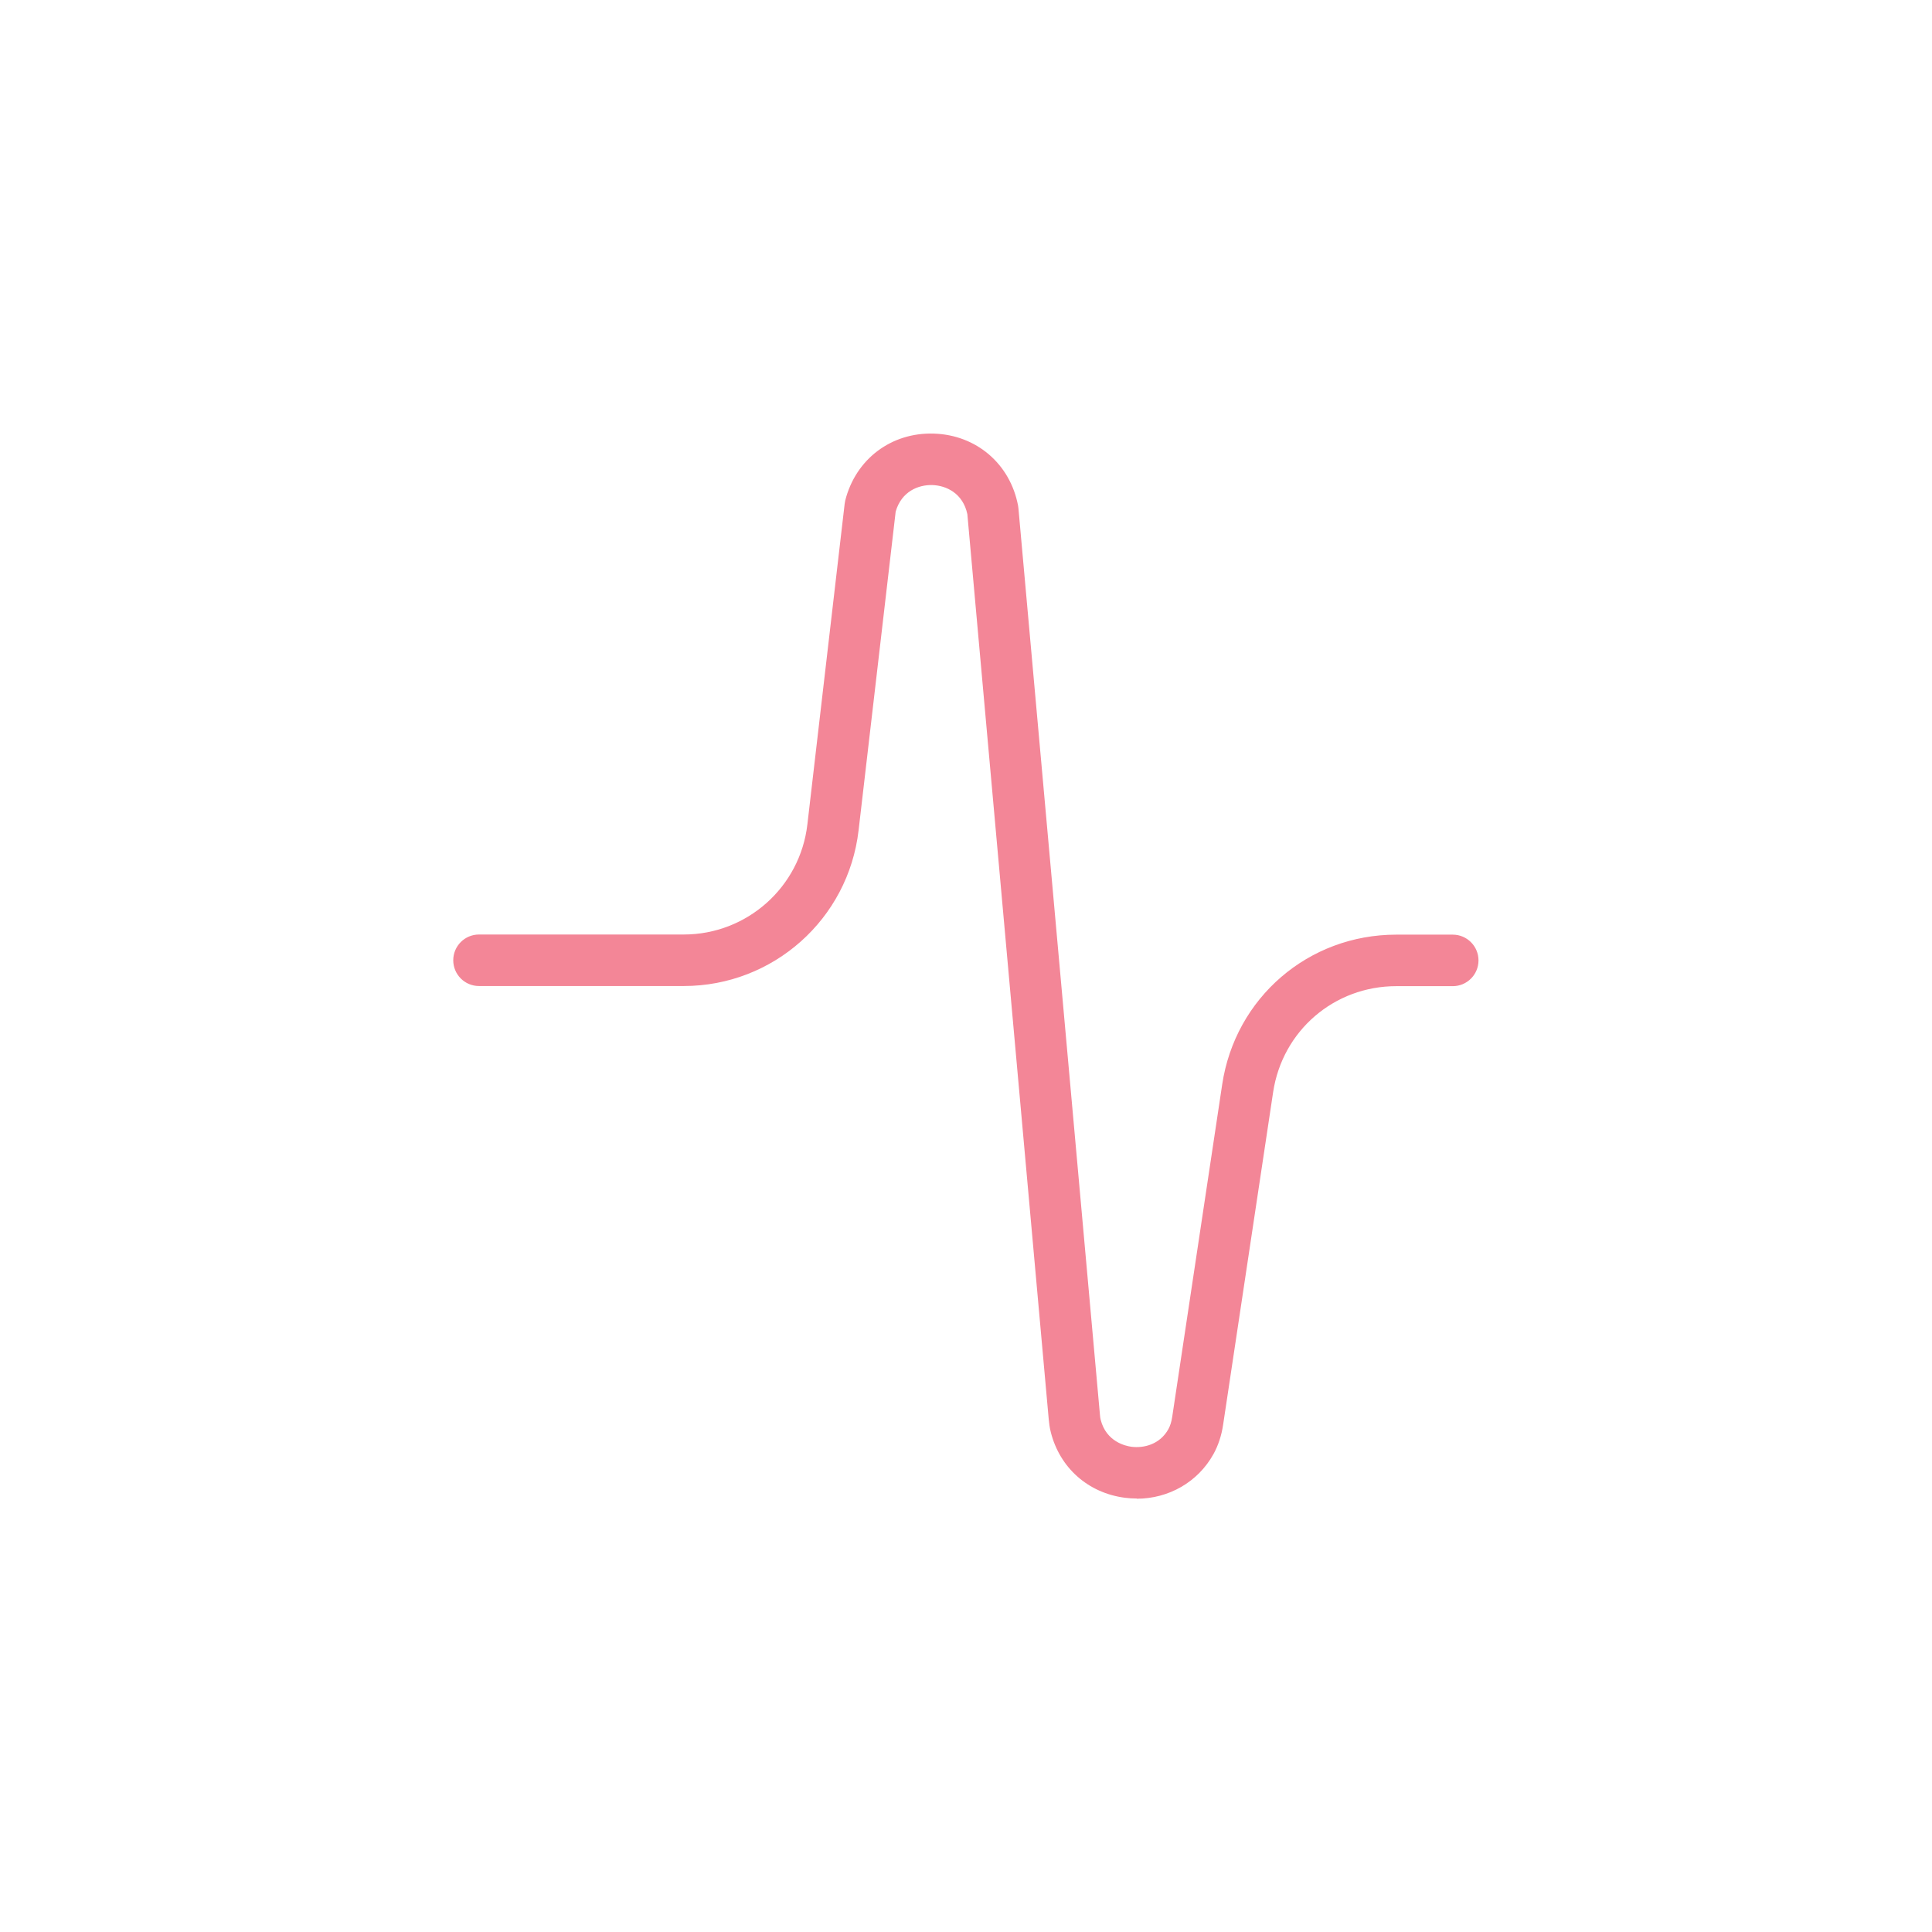
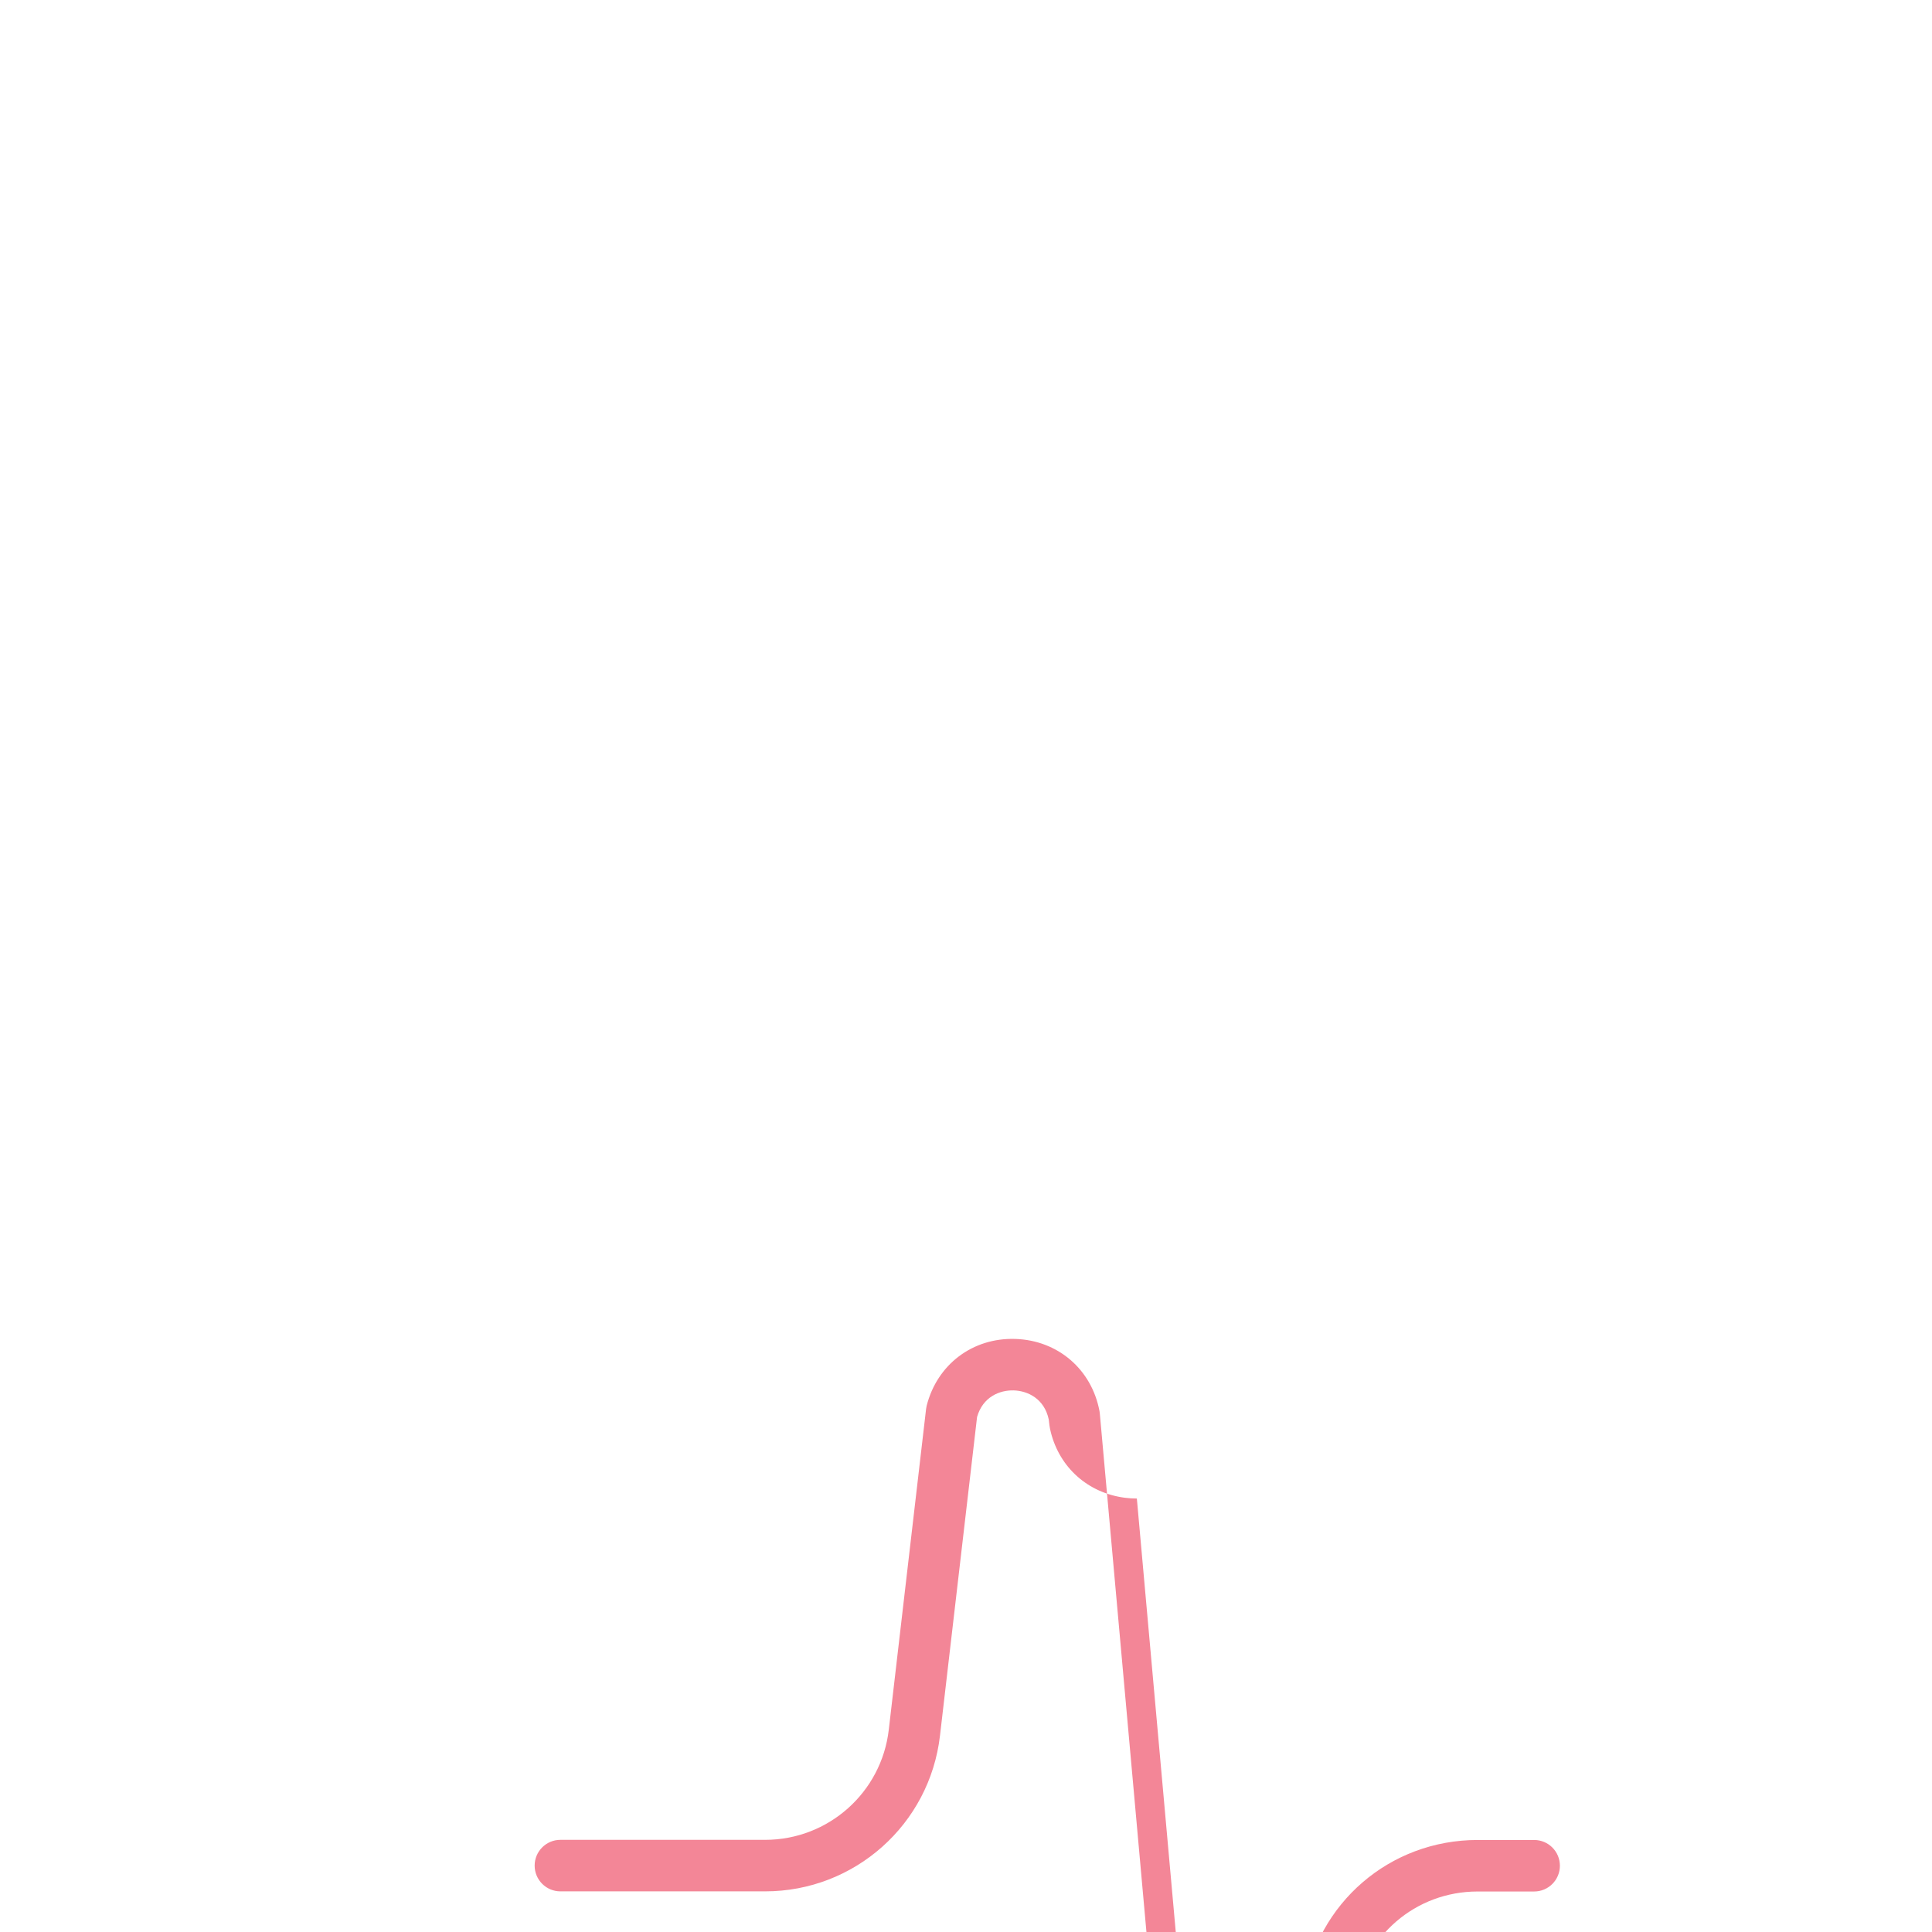
<svg xmlns="http://www.w3.org/2000/svg" viewBox="0 0 300 300" data-name="Layer 1" id="Layer_1">
  <defs>
    <style>
      .cls-1 {
        fill: #f38697;
      }
    </style>
  </defs>
-   <path d="M176.53,232.69c-.62,0-1.24-.04-1.87-.12-5.69-.74-10.09-4.64-11.49-10.17-.19-.75-.27-1.45-.32-1.98l-12.64-140.58c-.68-3.22-3.24-4.45-5.44-4.52-2.17-.06-4.79,.99-5.69,4.12l-5.76,49.5c-1.6,13.78-13.27,24.17-27.15,24.17h-31.79c-2.21,0-4-1.79-4-4s1.79-4,4-4h31.79c9.81,0,18.07-7.35,19.2-17.1l5.79-49.79c.02-.17,.05-.35,.09-.51,1.62-6.41,7.14-10.59,13.75-10.38,6.61,.2,11.87,4.71,13.09,11.21,.02,.13,.04,.25,.05,.38l12.66,140.78c.02,.24,.05,.54,.11,.75,.87,3.43,3.87,4.08,4.77,4.2,1.9,.25,4.42-.34,5.75-2.74,.28-.51,.48-1.15,.59-1.9l7.76-51.61c2.03-13.48,13.39-23.27,27.03-23.27h8.77c2.21,0,4,1.79,4,4s-1.79,4-4,4h-8.77c-9.64,0-17.68,6.92-19.12,16.46l-7.76,51.61c-.25,1.7-.76,3.25-1.51,4.6-2.4,4.33-6.95,6.92-11.91,6.92Z" class="cls-1" />
+   <path d="M176.53,232.69c-.62,0-1.24-.04-1.87-.12-5.69-.74-10.09-4.64-11.49-10.17-.19-.75-.27-1.45-.32-1.98c-.68-3.22-3.24-4.45-5.44-4.52-2.17-.06-4.79,.99-5.69,4.12l-5.76,49.5c-1.6,13.78-13.27,24.17-27.15,24.17h-31.79c-2.21,0-4-1.79-4-4s1.79-4,4-4h31.79c9.81,0,18.07-7.35,19.2-17.1l5.79-49.79c.02-.17,.05-.35,.09-.51,1.62-6.41,7.14-10.59,13.75-10.38,6.61,.2,11.87,4.71,13.09,11.21,.02,.13,.04,.25,.05,.38l12.66,140.78c.02,.24,.05,.54,.11,.75,.87,3.43,3.87,4.08,4.77,4.2,1.9,.25,4.42-.34,5.75-2.74,.28-.51,.48-1.15,.59-1.9l7.76-51.61c2.03-13.48,13.39-23.27,27.03-23.27h8.77c2.21,0,4,1.79,4,4s-1.79,4-4,4h-8.77c-9.64,0-17.68,6.92-19.12,16.46l-7.76,51.61c-.25,1.7-.76,3.25-1.51,4.6-2.4,4.33-6.95,6.92-11.91,6.92Z" class="cls-1" />
</svg>